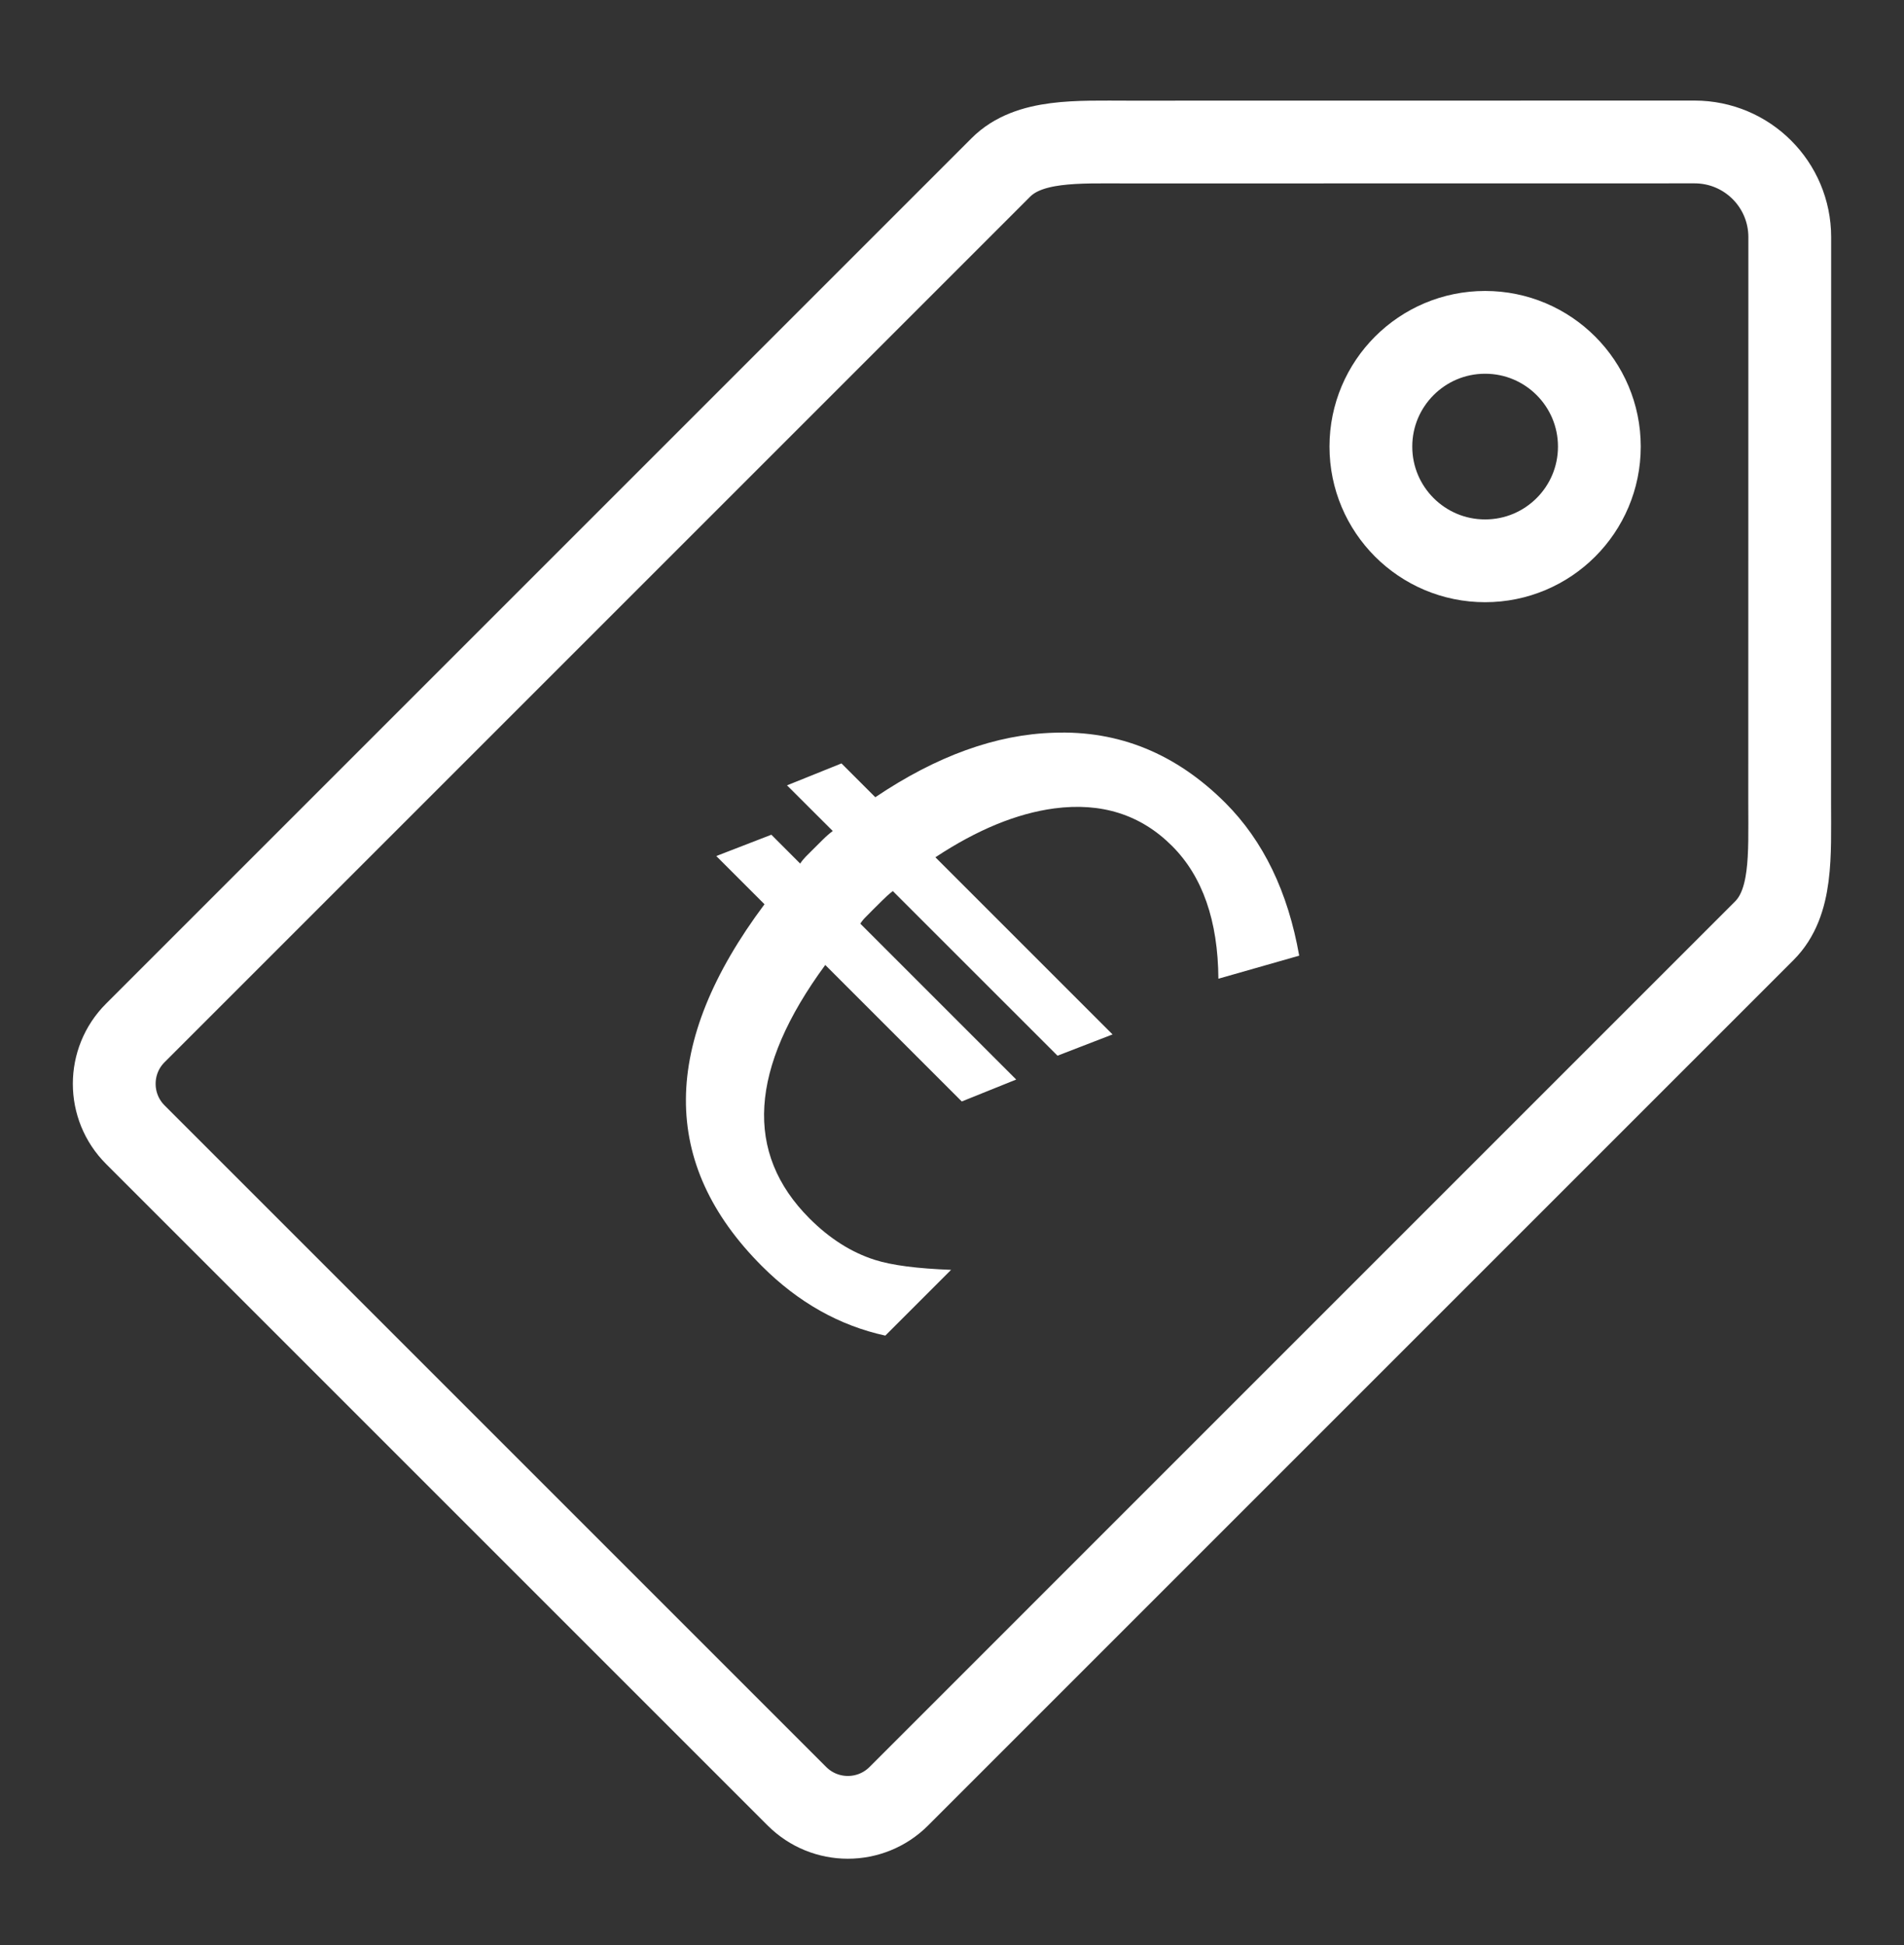
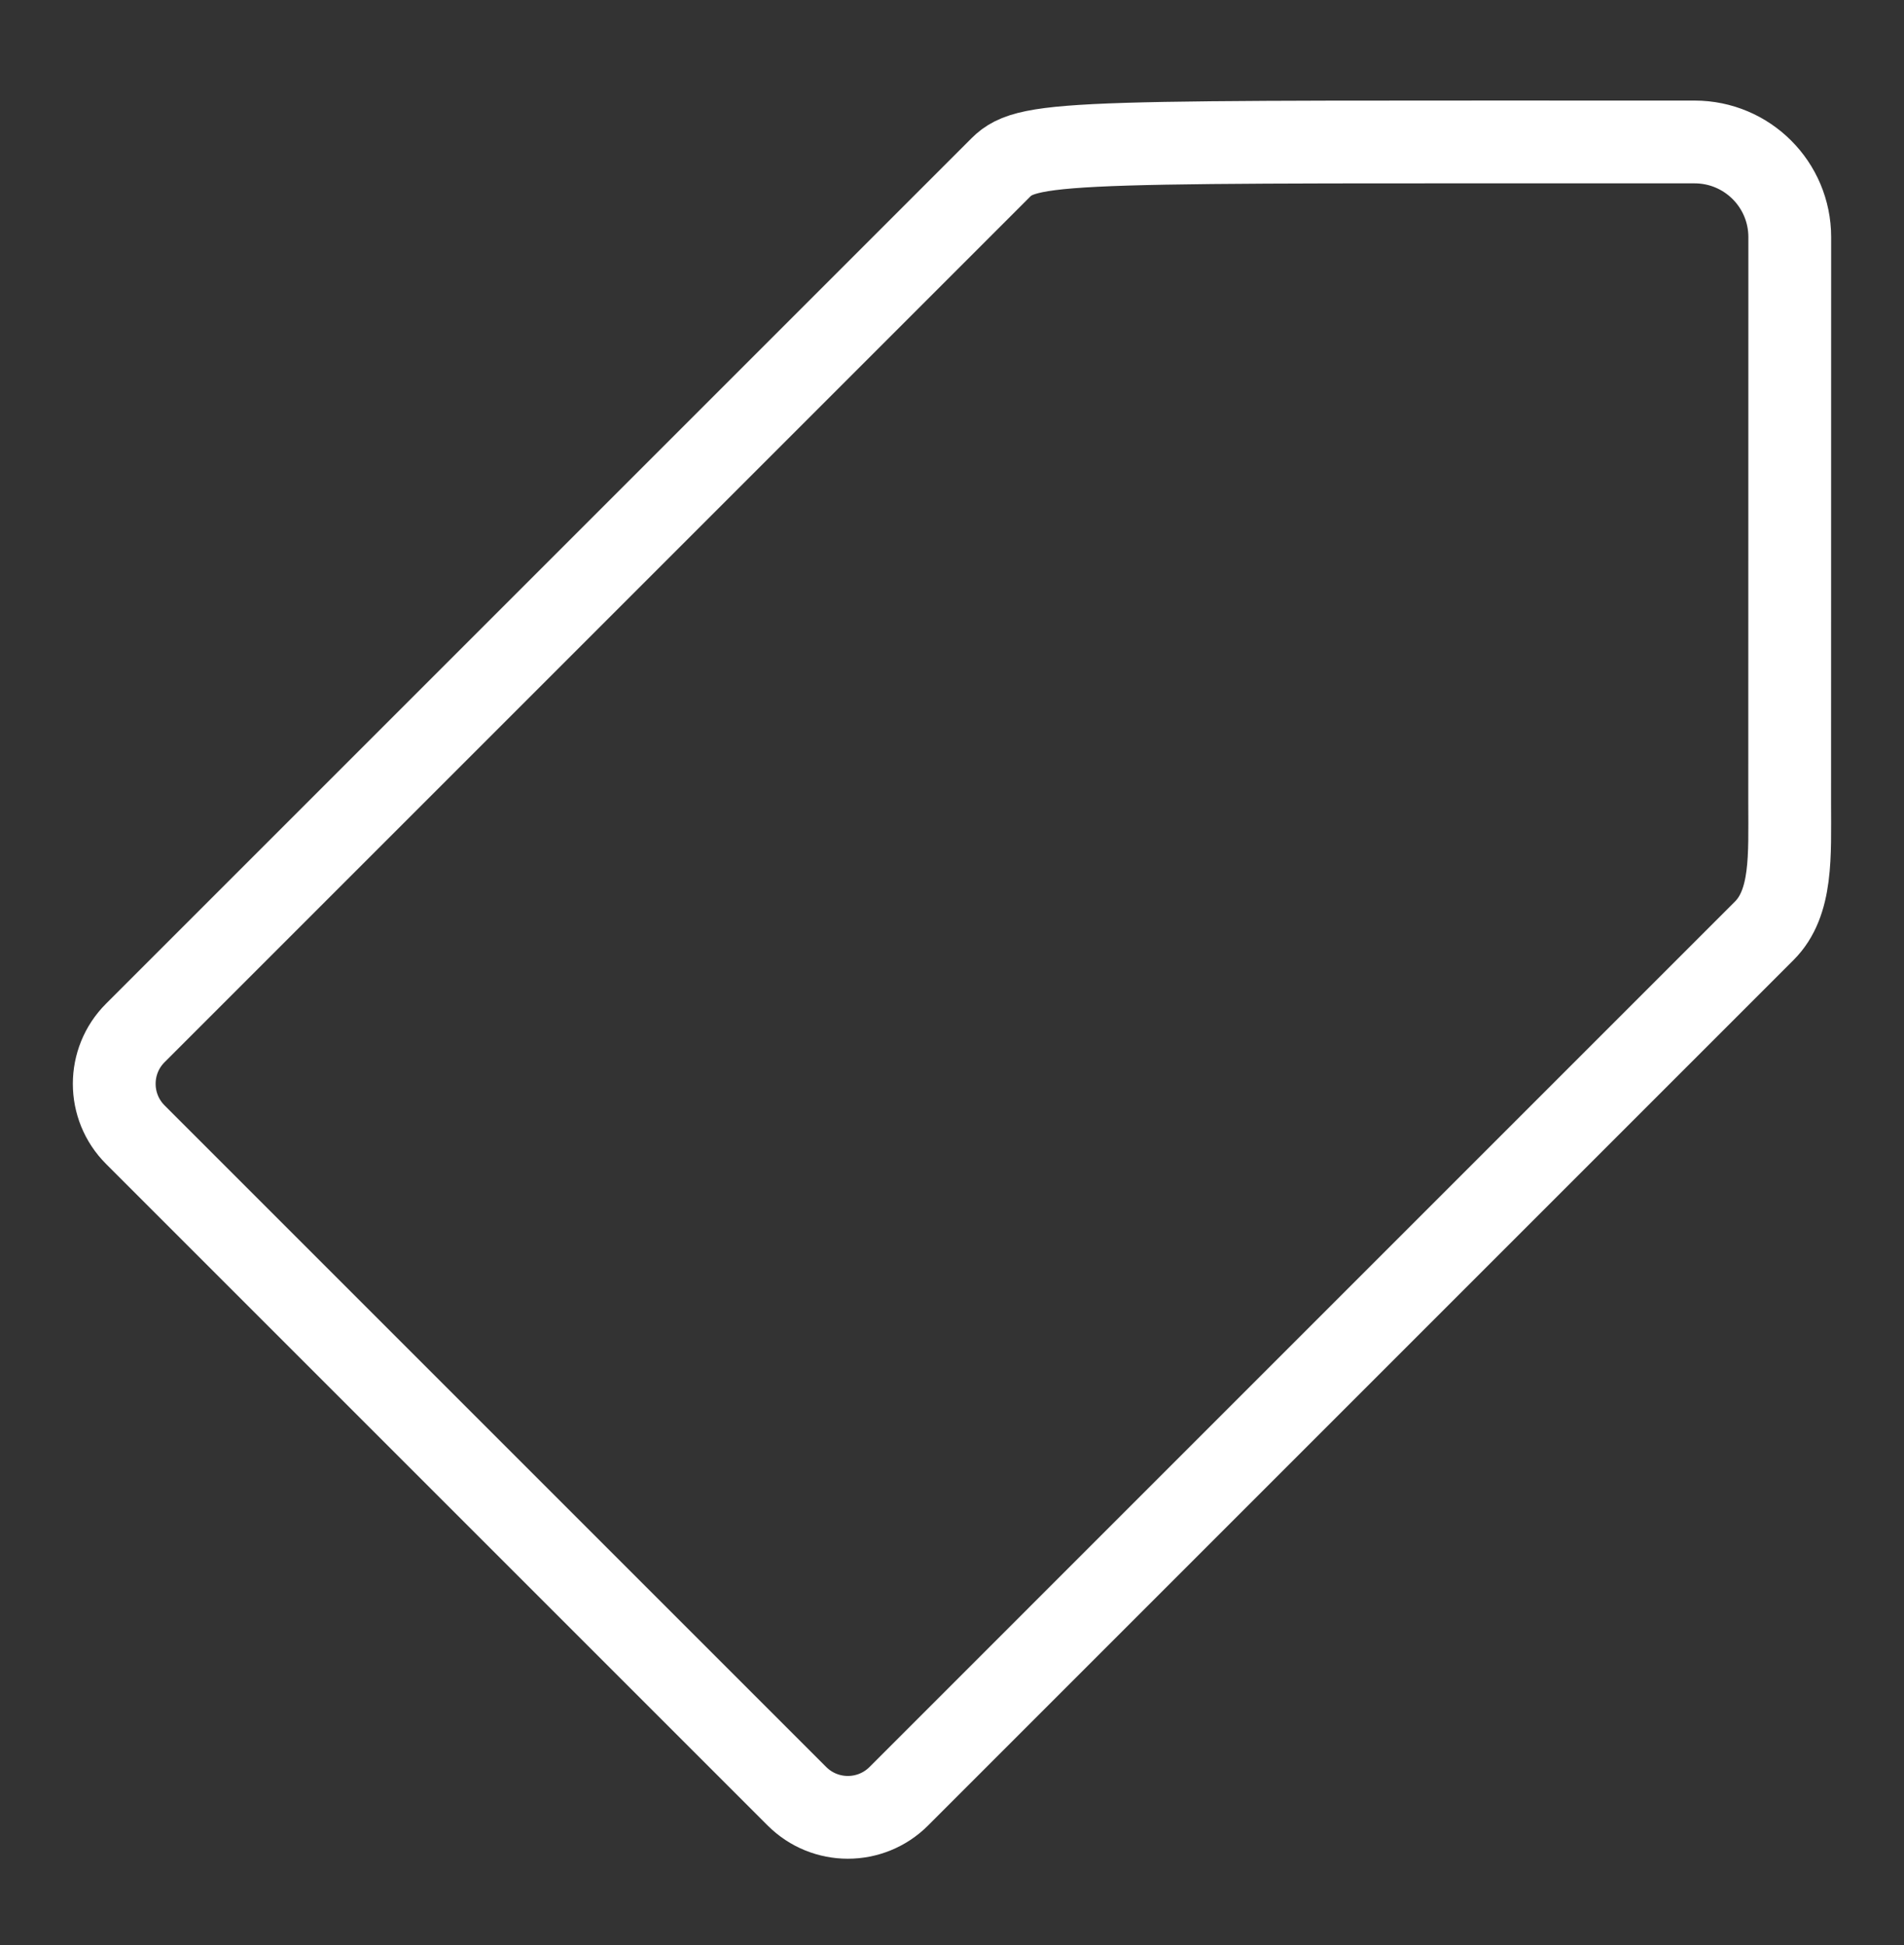
<svg xmlns="http://www.w3.org/2000/svg" width="46" height="47" viewBox="0 0 46 47" fill="none">
  <rect x="0" y="0" width="46" height="47" fill="#333333" stroke="none" />
  <g clip-path="url(#clip0_2_27199)">
-     <path d="M35.88 13.55C37.404 13.55 38.64 12.315 38.64 10.79C38.64 9.266 37.404 8.03 35.88 8.03C34.356 8.03 33.12 9.266 33.12 10.79C33.12 12.315 34.356 13.55 35.88 13.55Z" stroke="white" stroke-width="2" stroke-miterlimit="10" stroke-linecap="round" />
-     <path d="M43.24 5.73C43.24 4.459 42.211 3.43 40.94 3.43C40.797 3.43 27.254 3.432 27.254 3.432C26.03 3.432 24.859 3.367 24.18 4.046L3.27 24.956C2.59 25.635 2.59 26.737 3.27 27.416L19.254 43.4C19.933 44.079 21.035 44.079 21.714 43.4L42.624 22.489C43.303 21.811 43.238 20.668 43.238 19.416C43.238 19.416 43.24 5.873 43.24 5.73Z" stroke="white" stroke-width="2" stroke-miterlimit="10" stroke-linecap="round" />
-     <path d="M29.436 23.647C29.426 22.245 29.053 21.175 28.317 20.44C27.561 19.683 26.612 19.382 25.473 19.532C24.565 19.653 23.607 20.047 22.599 20.713L26.879 24.993L25.549 25.507L21.57 21.529C21.479 21.6 21.395 21.676 21.315 21.757C21.234 21.838 21.158 21.913 21.087 21.983C21.028 22.044 20.972 22.099 20.921 22.151C20.87 22.201 20.824 22.255 20.785 22.317L24.551 26.083L23.236 26.613L19.938 23.315C18.102 25.816 17.976 27.858 19.559 29.441C20.042 29.924 20.568 30.259 21.133 30.439C21.547 30.572 22.161 30.65 22.978 30.681L21.389 32.27C20.281 32.028 19.287 31.469 18.409 30.592C15.939 28.121 15.959 25.206 18.47 21.848L17.305 20.683L18.636 20.168L19.332 20.865C19.372 20.804 19.418 20.749 19.467 20.698C19.517 20.648 19.569 20.597 19.619 20.546C19.709 20.456 19.795 20.371 19.876 20.29C19.957 20.209 20.037 20.139 20.119 20.078L19.014 18.975L20.33 18.445L21.147 19.262C22.629 18.264 24.066 17.745 25.458 17.704C27.032 17.645 28.413 18.209 29.604 19.398C30.521 20.316 31.116 21.546 31.388 23.09L29.436 23.647Z" fill="white" />
+     <path d="M43.24 5.73C43.24 4.459 42.211 3.43 40.94 3.43C26.03 3.432 24.859 3.367 24.18 4.046L3.27 24.956C2.59 25.635 2.59 26.737 3.27 27.416L19.254 43.4C19.933 44.079 21.035 44.079 21.714 43.4L42.624 22.489C43.303 21.811 43.238 20.668 43.238 19.416C43.238 19.416 43.24 5.873 43.24 5.73Z" stroke="white" stroke-width="2" stroke-miterlimit="10" stroke-linecap="round" />
  </g>
  <defs>
    <clipPath id="clip0_2_27199">
      <rect width="46" height="46" fill="white" transform="translate(0 0.67)" />
    </clipPath>
  </defs>
</svg>